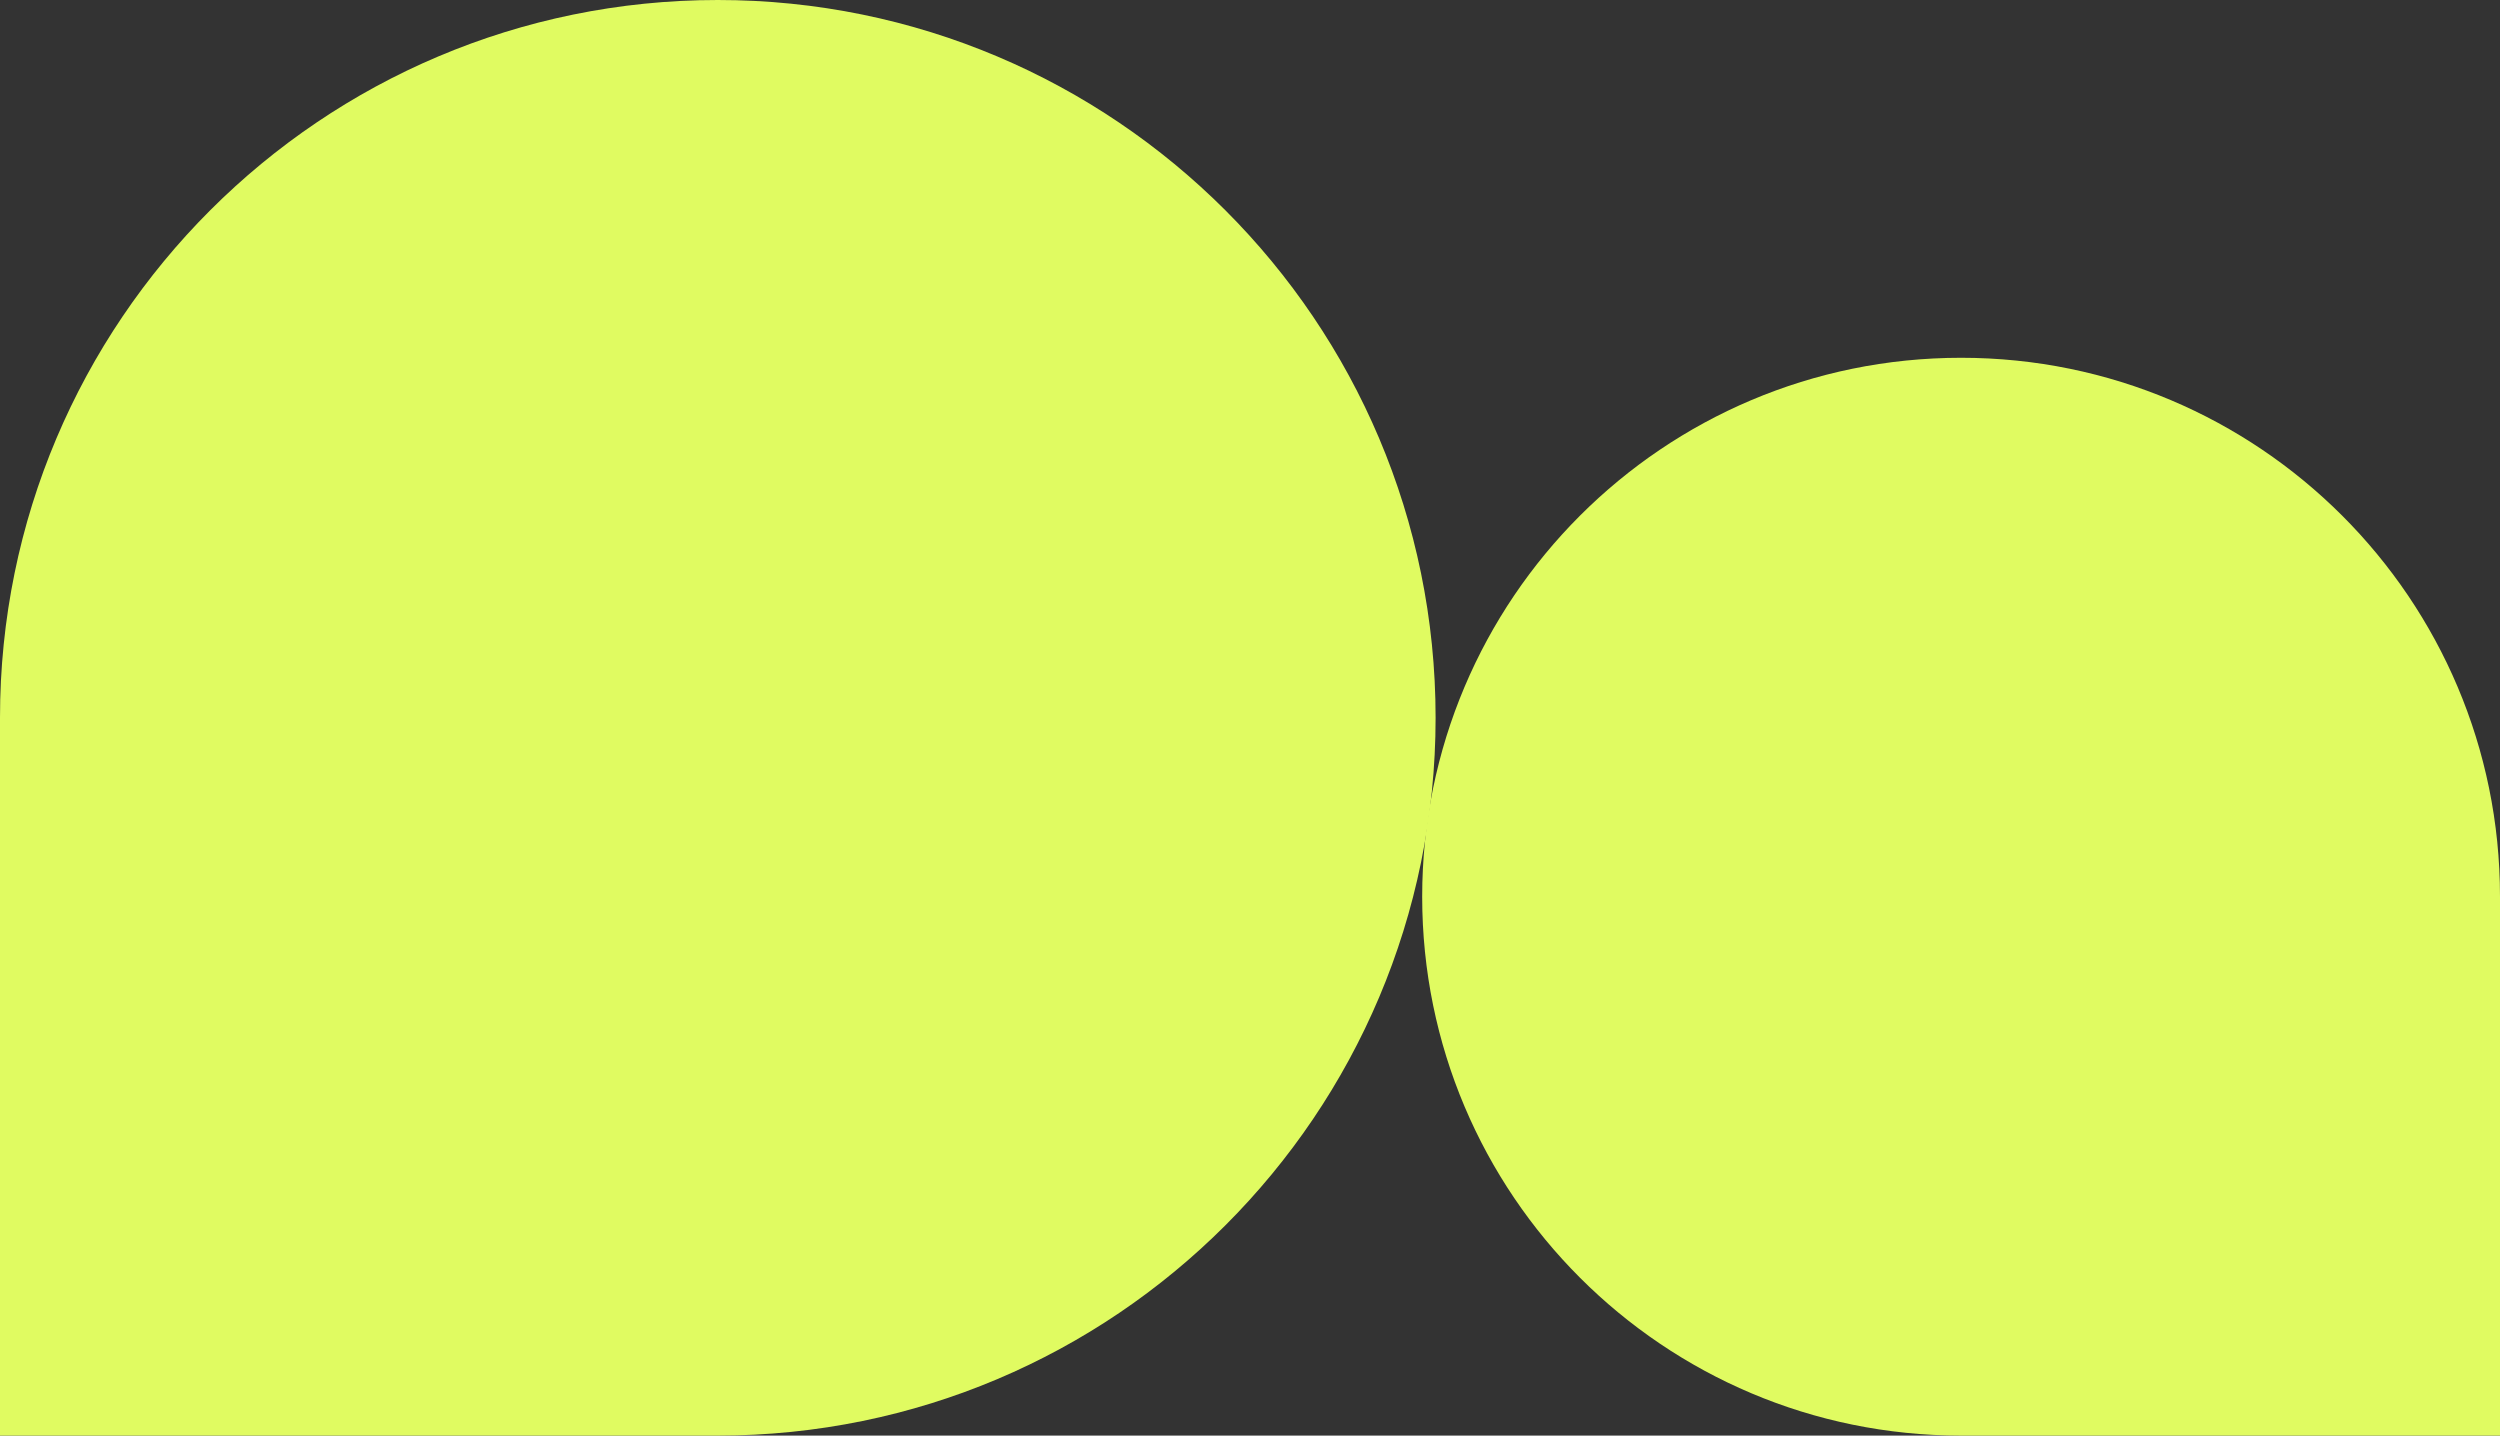
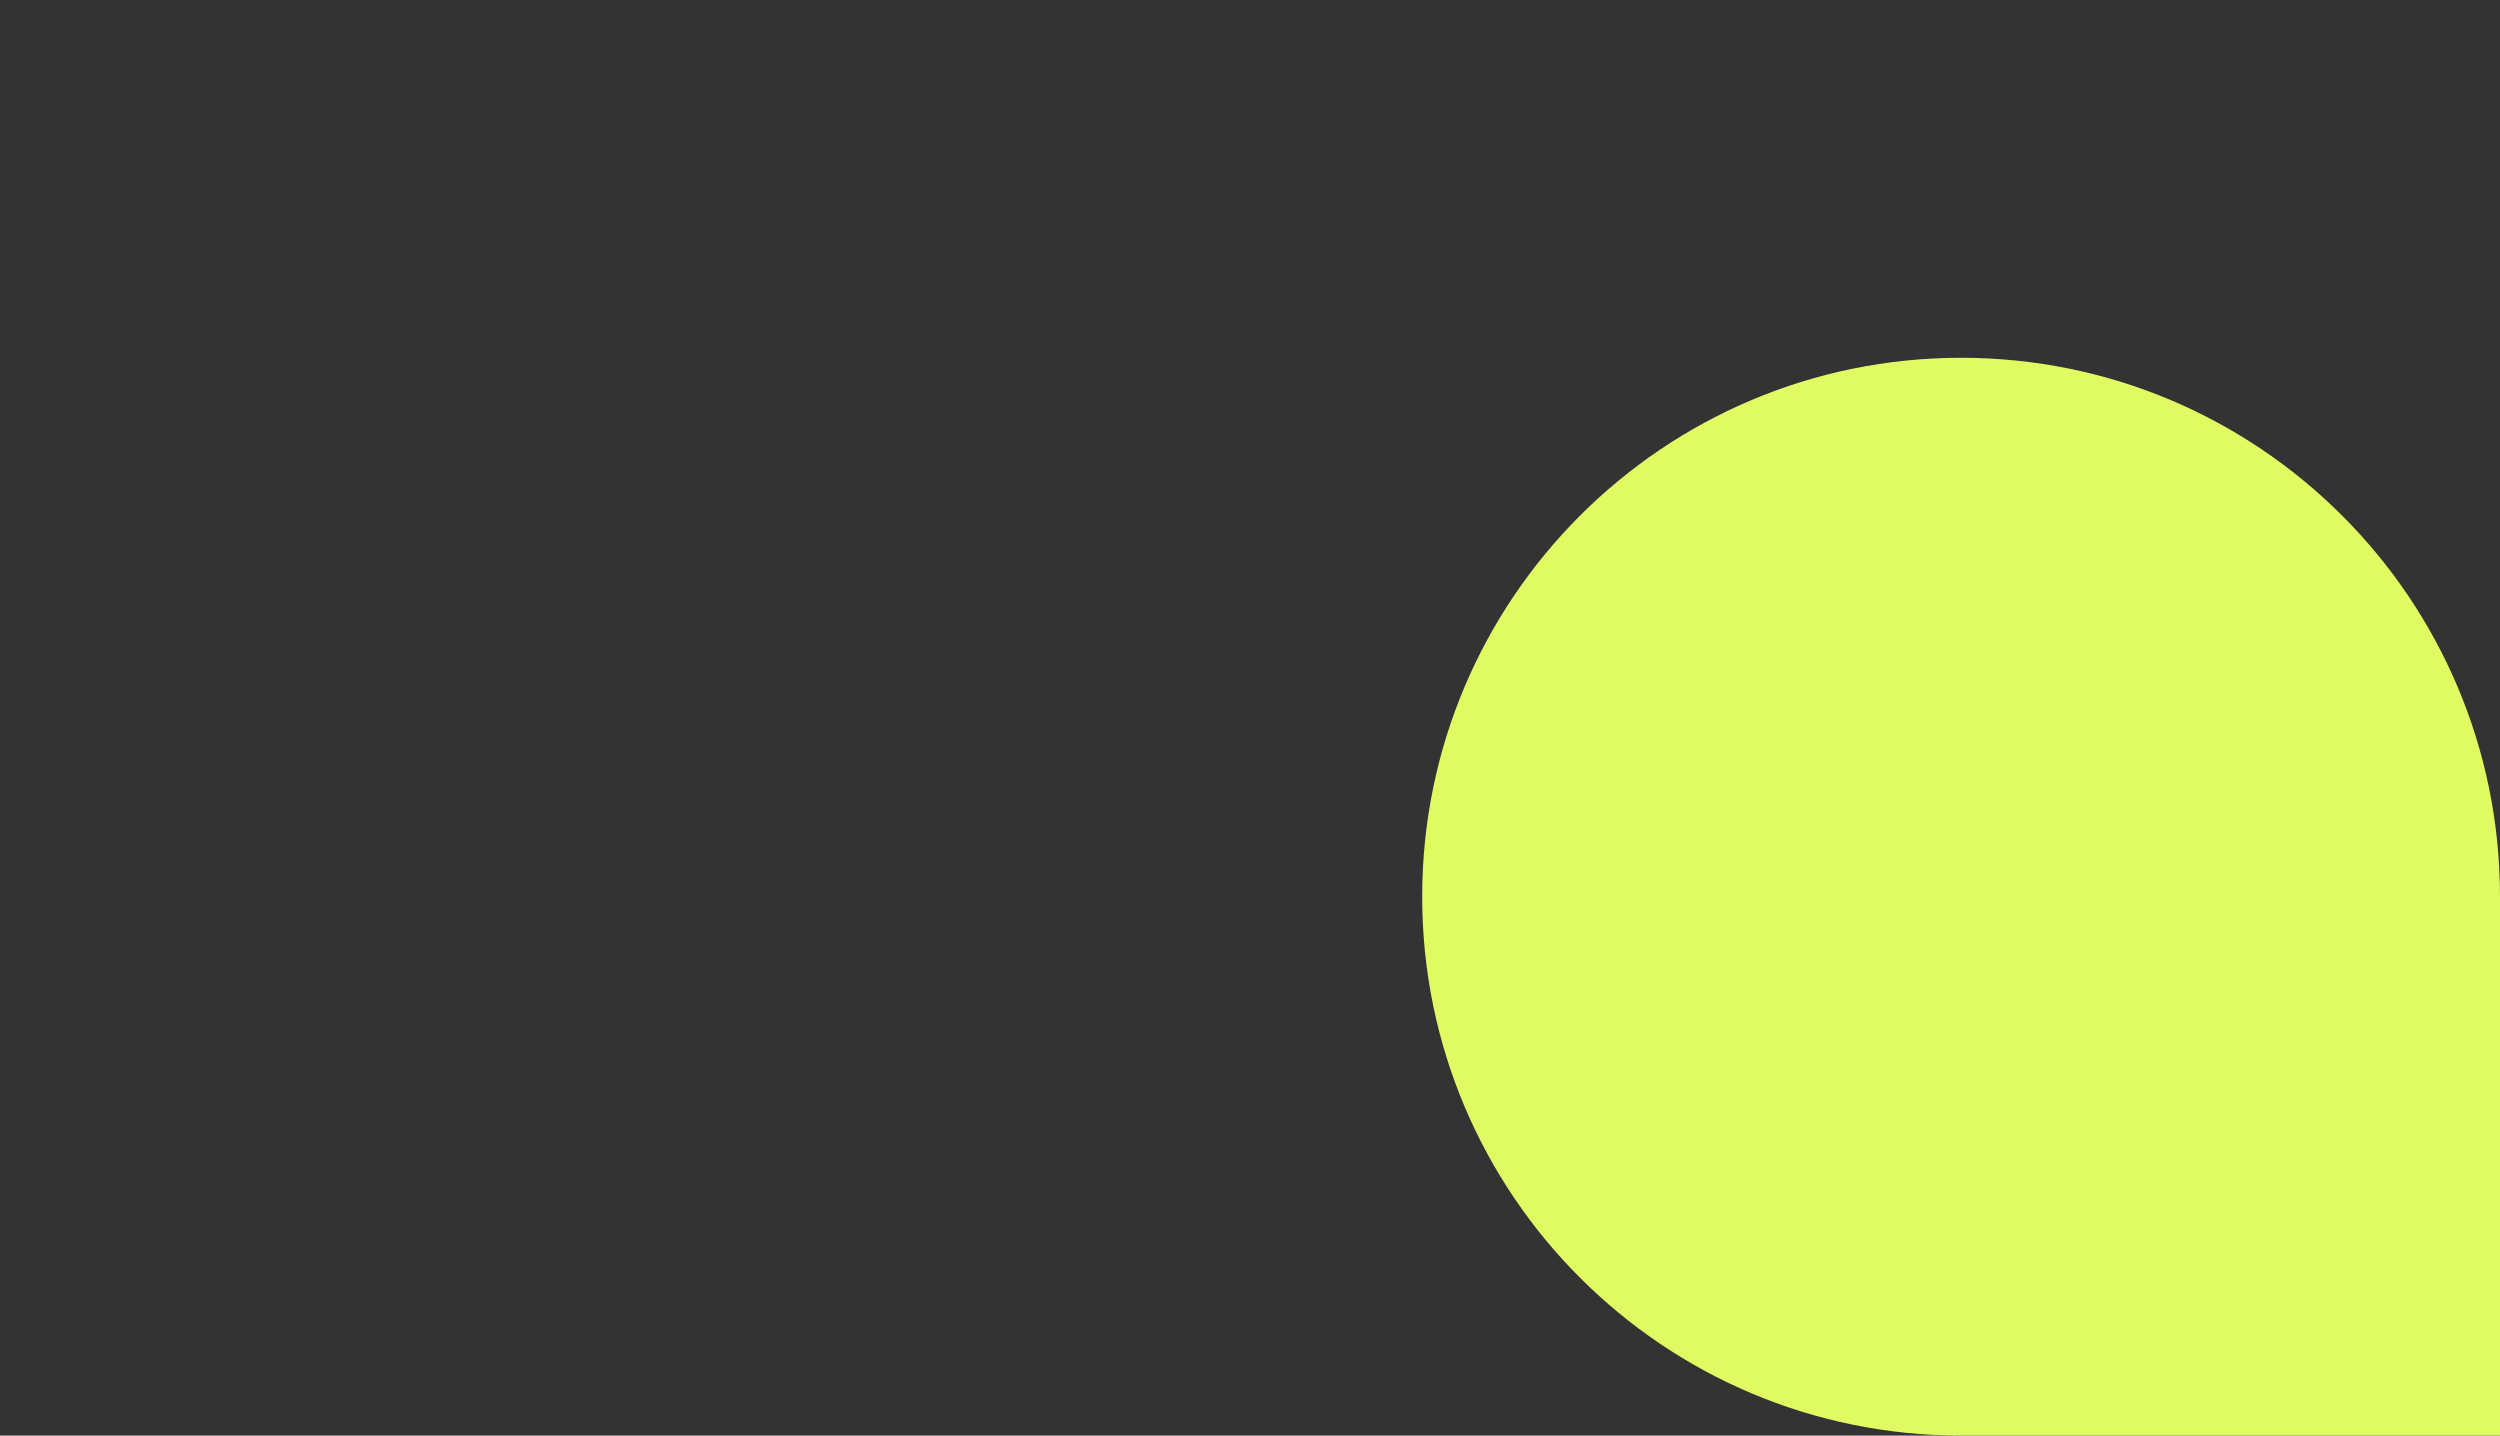
<svg xmlns="http://www.w3.org/2000/svg" width="559" height="321" viewBox="0 0 559 321" fill="none">
  <rect x="0" y="0" width="559" height="321" fill="#333333" stroke="none" />
-   <path d="M160.5 0C71.85 0 0 71.868 0 160.5V321H160.5C249.15 321 321 249.132 321 160.5C321 71.868 249.132 0 160.5 0Z" fill="#E0FB61" />
  <path d="M438.5 80C505.043 80 559 133.939 559 200.5V321H438.5C371.957 321 318 267.061 318 200.5C318 133.957 371.939 80 438.5 80Z" fill="#E0FB61" />
</svg>